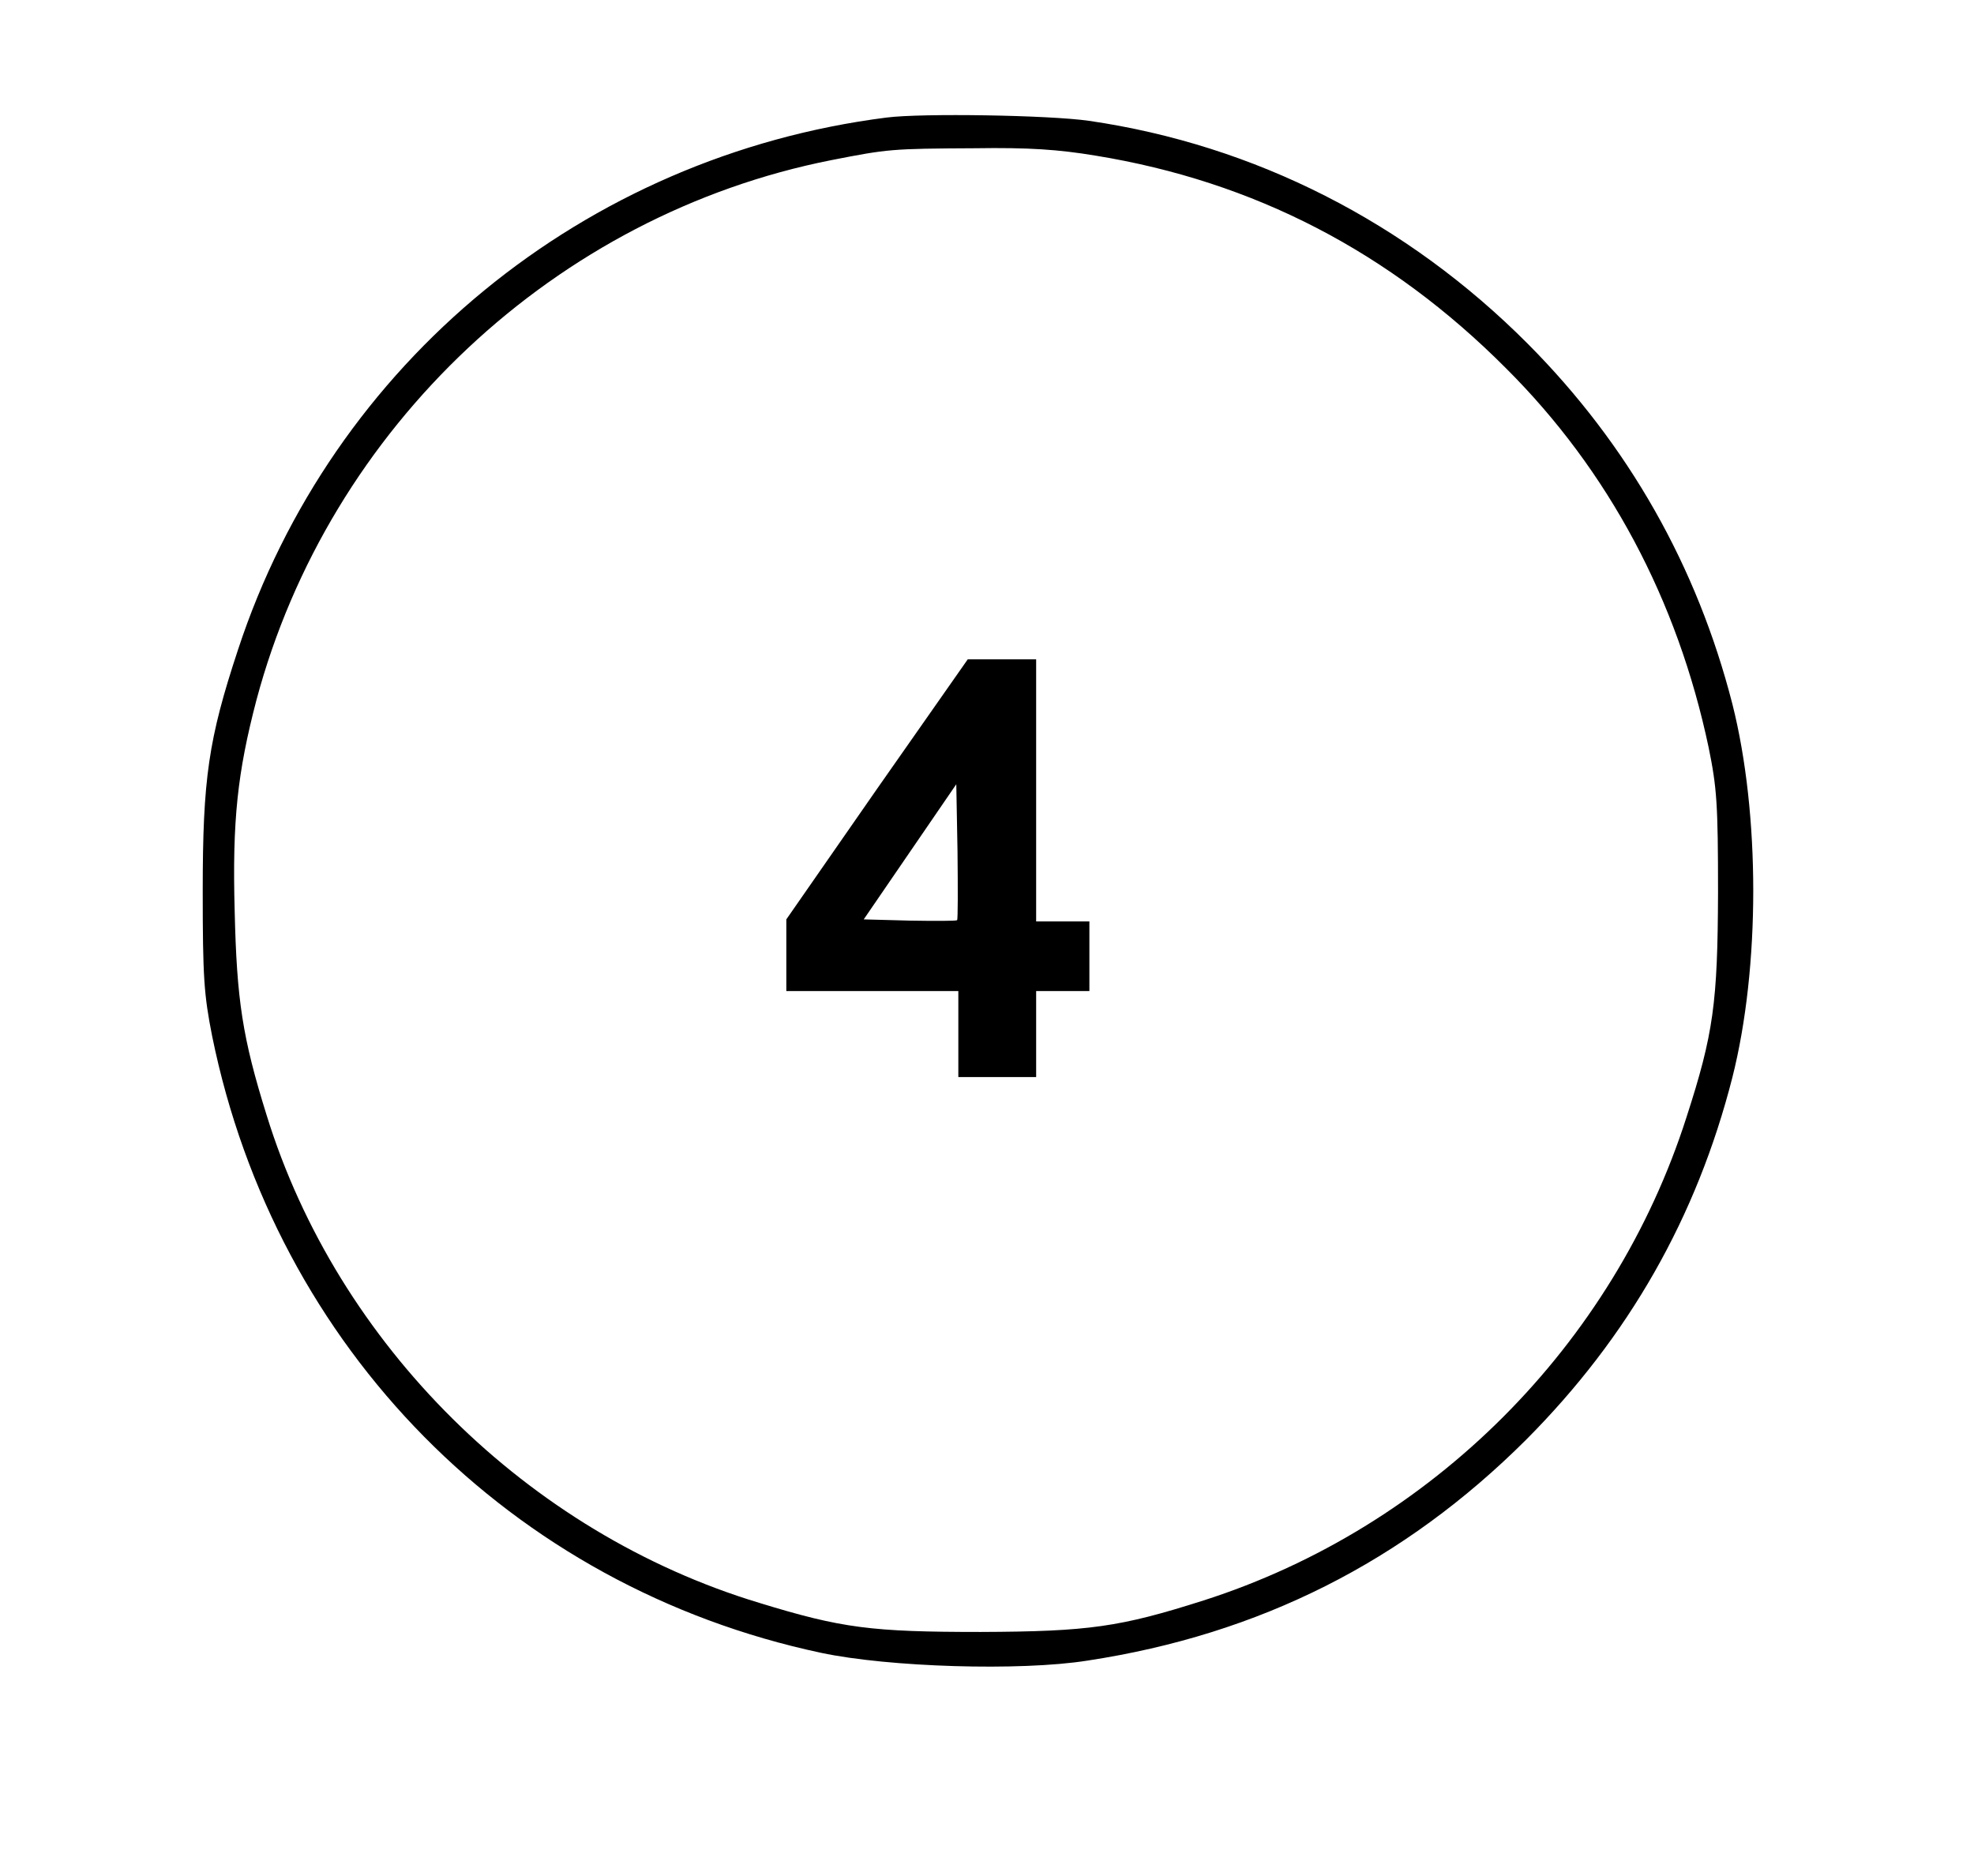
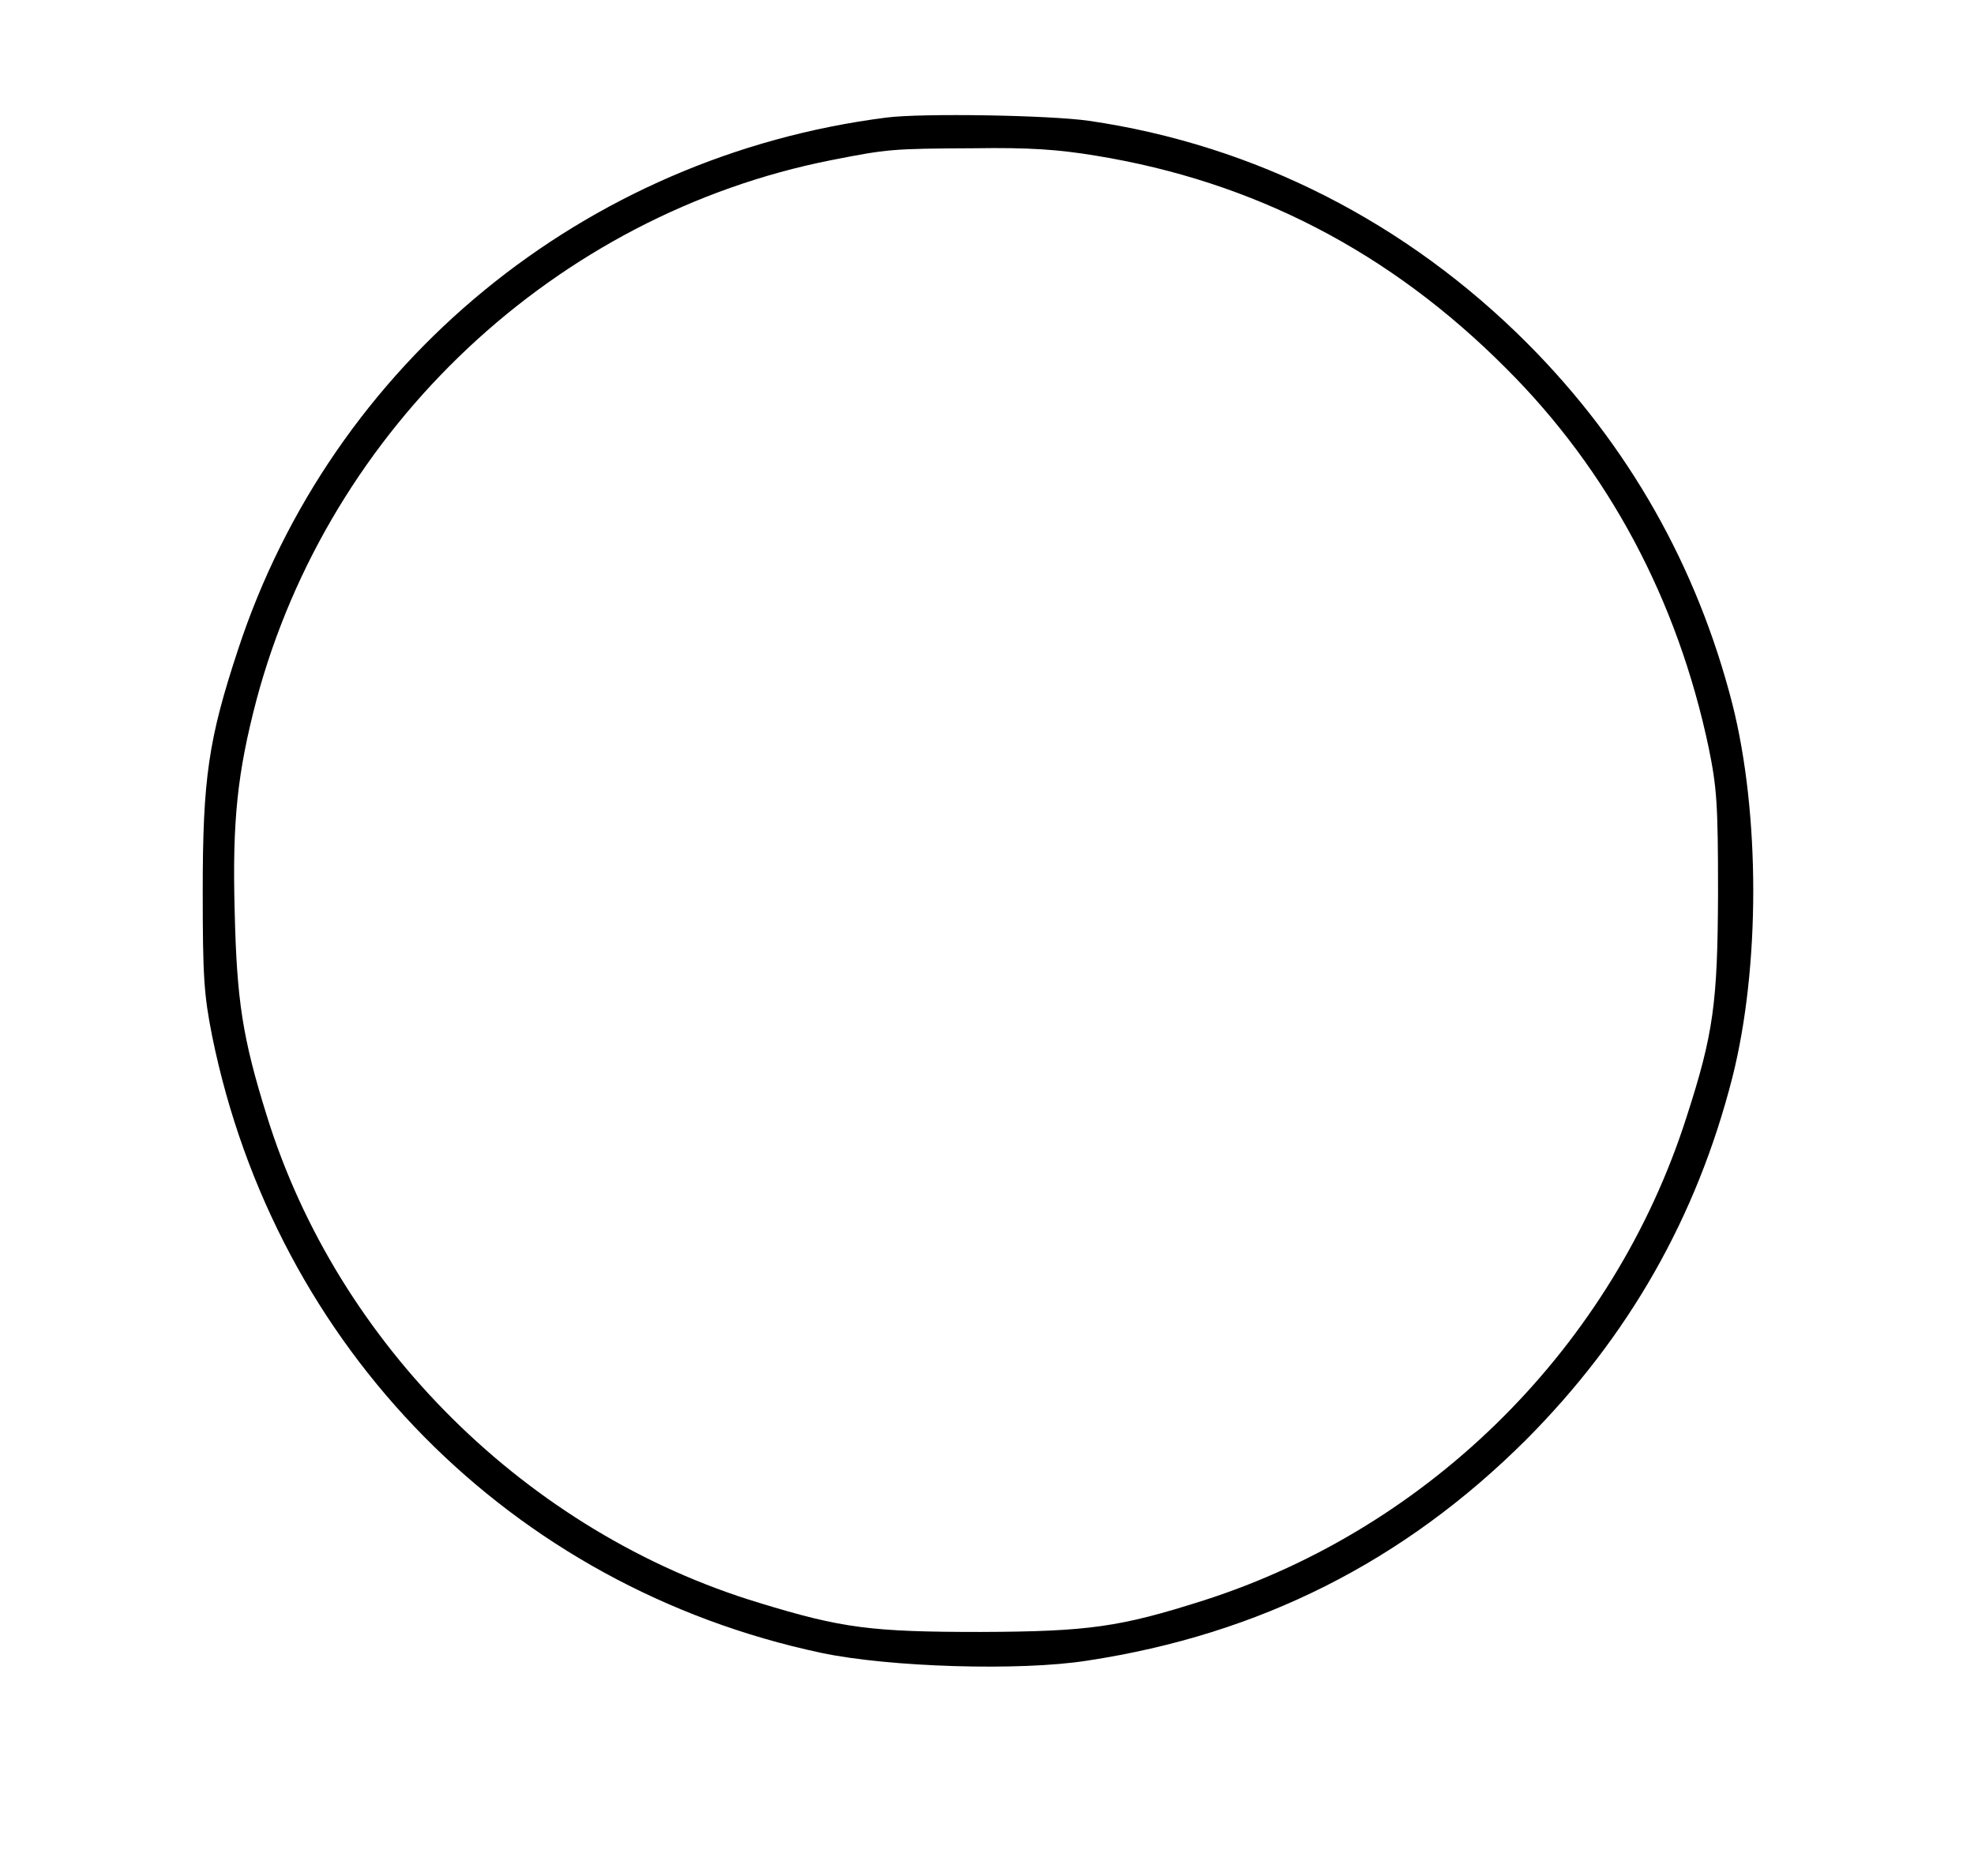
<svg xmlns="http://www.w3.org/2000/svg" width="482pt" height="458pt" version="1.0" viewBox="0 0 482 458">
  <g transform="translate(0 458) scale(.1 -.1)">
    <path d="m2165 4293c-739-94-1354-599-1584-1300-72-218-86-314-86-588 0-211 3-254 23-355 155-762 730-1345 1487-1506 165-35 486-45 650-19 421 64 773 242 1071 539 251 252 417 544 504 885 68 269 68 643 0 912-86 336-254 633-500 880-295 296-666 485-1071 544-98 14-408 19-494 8zm510-93c387-63 719-235 1002-519 251-250 419-566 495-926 20-98 23-137 23-355-1-269-11-344-77-548-178-557-623-1002-1179-1180-204-65-280-76-544-77-267 0-339 9-541 71-566 171-1030 631-1203 1191-59 189-73 281-78 499-6 221 7 338 53 514 178 667 731 1186 1404 1319 138 27 146 28 350 29 133 2 204-3 295-18z" />
-     <path d="m2141 2653-221-318v-87-88h210 210v-105-105h95 95v105 105h65 65v85 85h-65-65v320 320h-84-83l-222-317zm196-320c-3-2-55-2-116-1l-112 3 226 330 3-164c1-90 1-166-1-168z" />
  </g>
</svg>